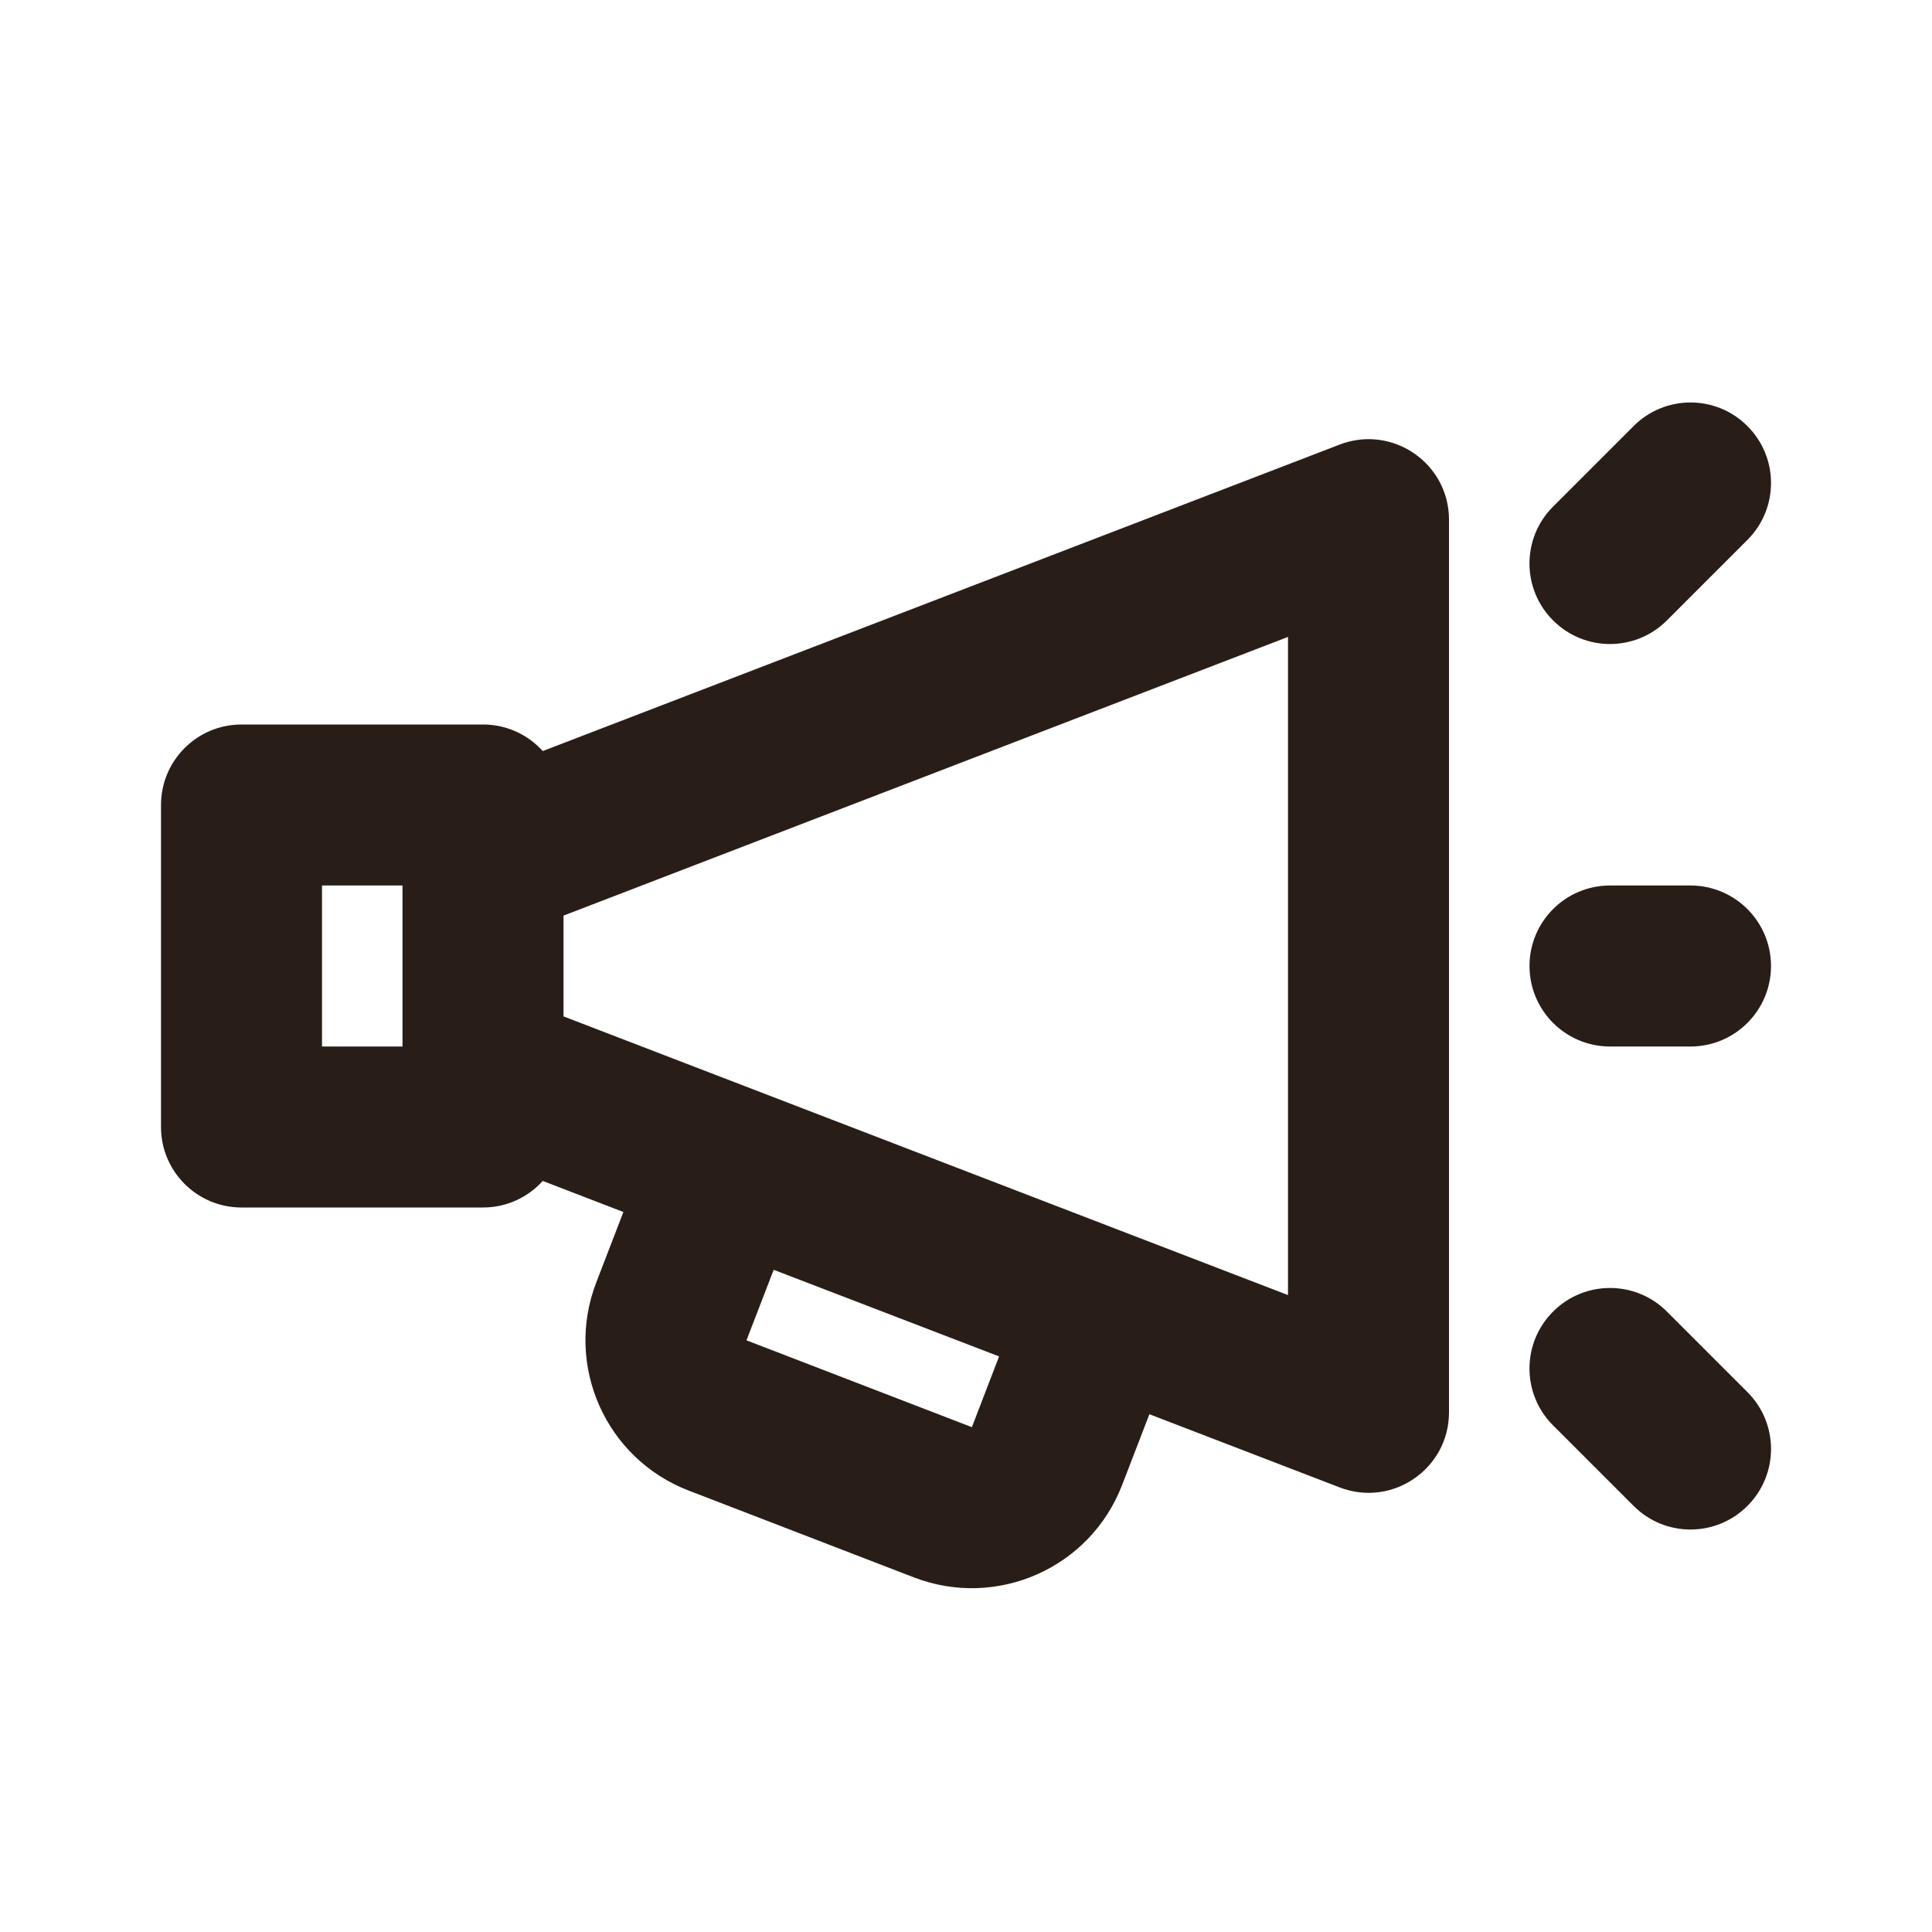
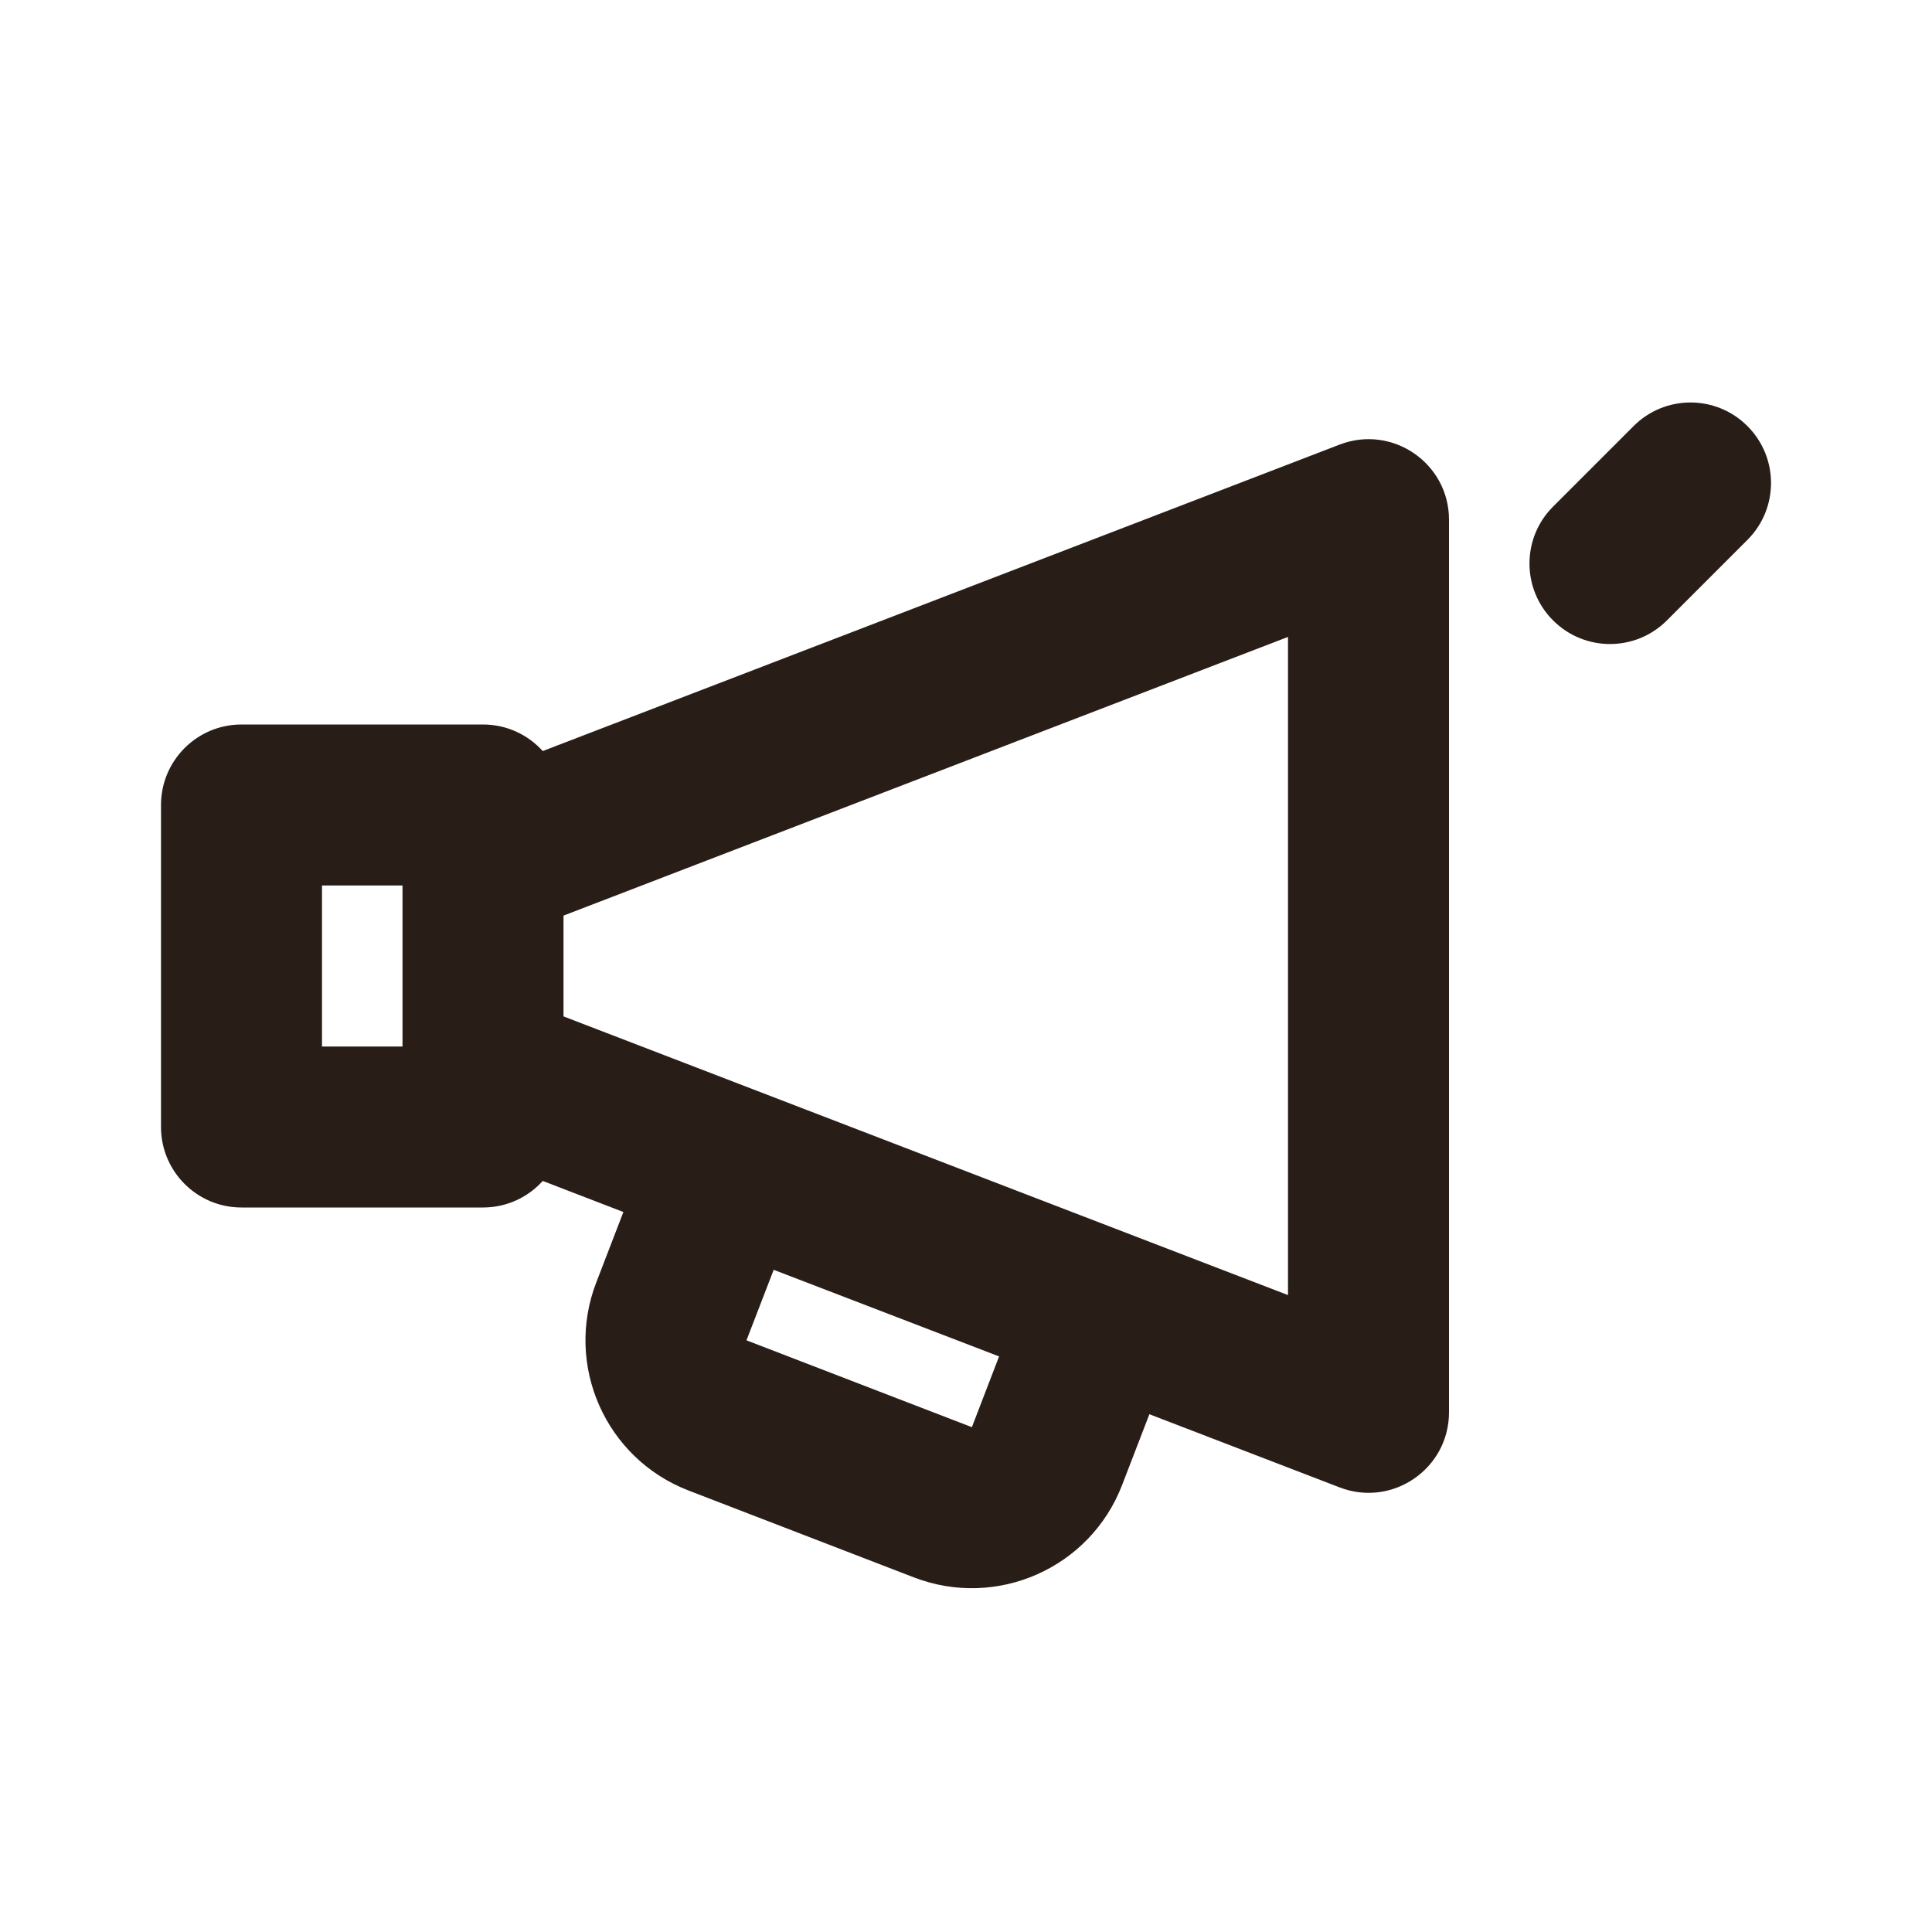
<svg xmlns="http://www.w3.org/2000/svg" width="24" height="24" viewBox="0 0 24 24" fill="none">
  <path d="M21.707 5.293C22.098 5.683 22.098 6.317 21.707 6.707L20.707 7.707C20.317 8.098 19.683 8.098 19.293 7.707C18.902 7.317 18.902 6.683 19.293 6.293L20.293 5.293C20.683 4.902 21.317 4.902 21.707 5.293Z" fill="#291D18" />
  <path d="M16.641 5.523L6.742 9.33C6.559 9.127 6.295 9 6 9H3C2.448 9 2 9.448 2 10V14C2 14.552 2.448 15 3 15H6C6.295 15 6.559 14.873 6.742 14.67L7.744 15.056L7.407 15.931C7.01 16.961 7.523 18.119 8.554 18.516L11.353 19.595C12.384 19.992 13.542 19.479 13.939 18.448L14.278 17.568L16.641 18.477C17.296 18.729 18 18.246 18 17.544V6.456C18 5.754 17.296 5.271 16.641 5.523ZM7 12.626V11.374L16 7.912V16.088L7 12.626ZM4 11H5V13H4V11ZM9.273 16.65L9.611 15.774L12.411 16.85L12.073 17.729L9.273 16.65Z" fill="#291D18" />
-   <path d="M21 11H20C19.448 11 19 11.448 19 12C19 12.552 19.448 13 20 13H21C21.552 13 22 12.552 22 12C22 11.448 21.552 11 21 11Z" fill="#291D18" />
-   <path d="M21.707 17.293C22.098 17.683 22.098 18.317 21.707 18.707C21.317 19.098 20.683 19.098 20.293 18.707L19.293 17.707C18.902 17.317 18.902 16.683 19.293 16.293C19.683 15.902 20.317 15.902 20.707 16.293L21.707 17.293Z" fill="#291D18" />
</svg>